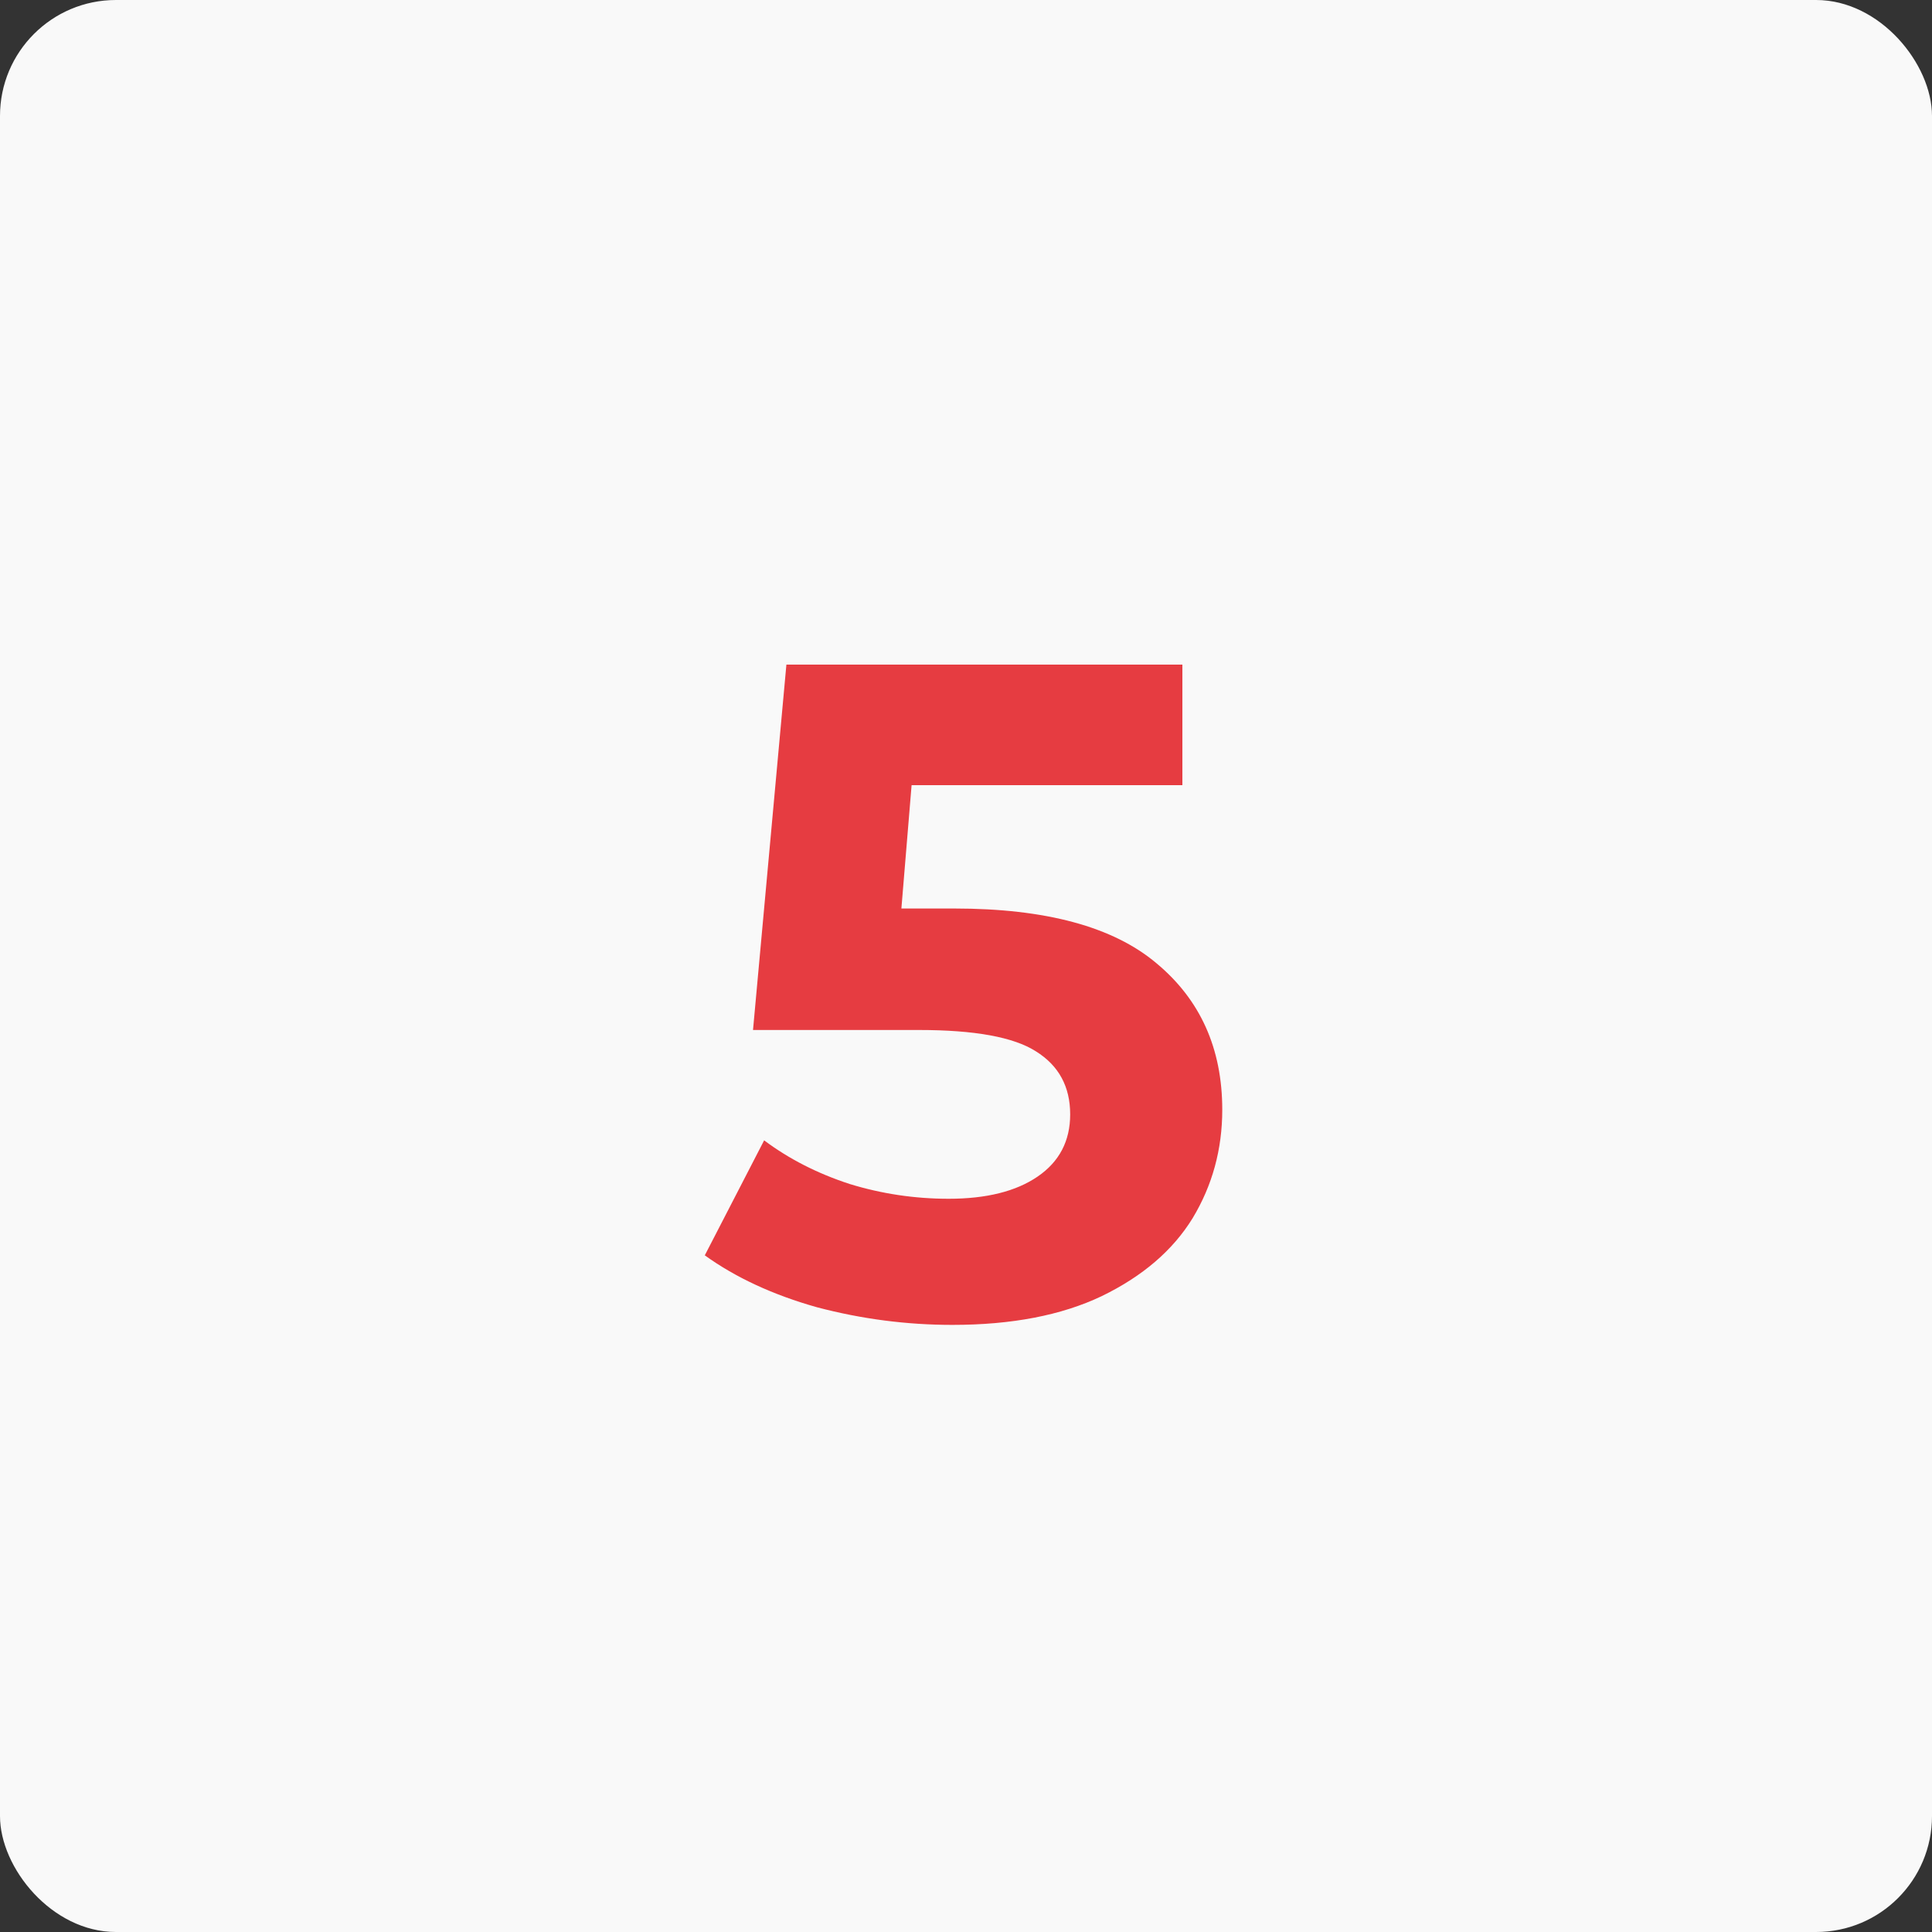
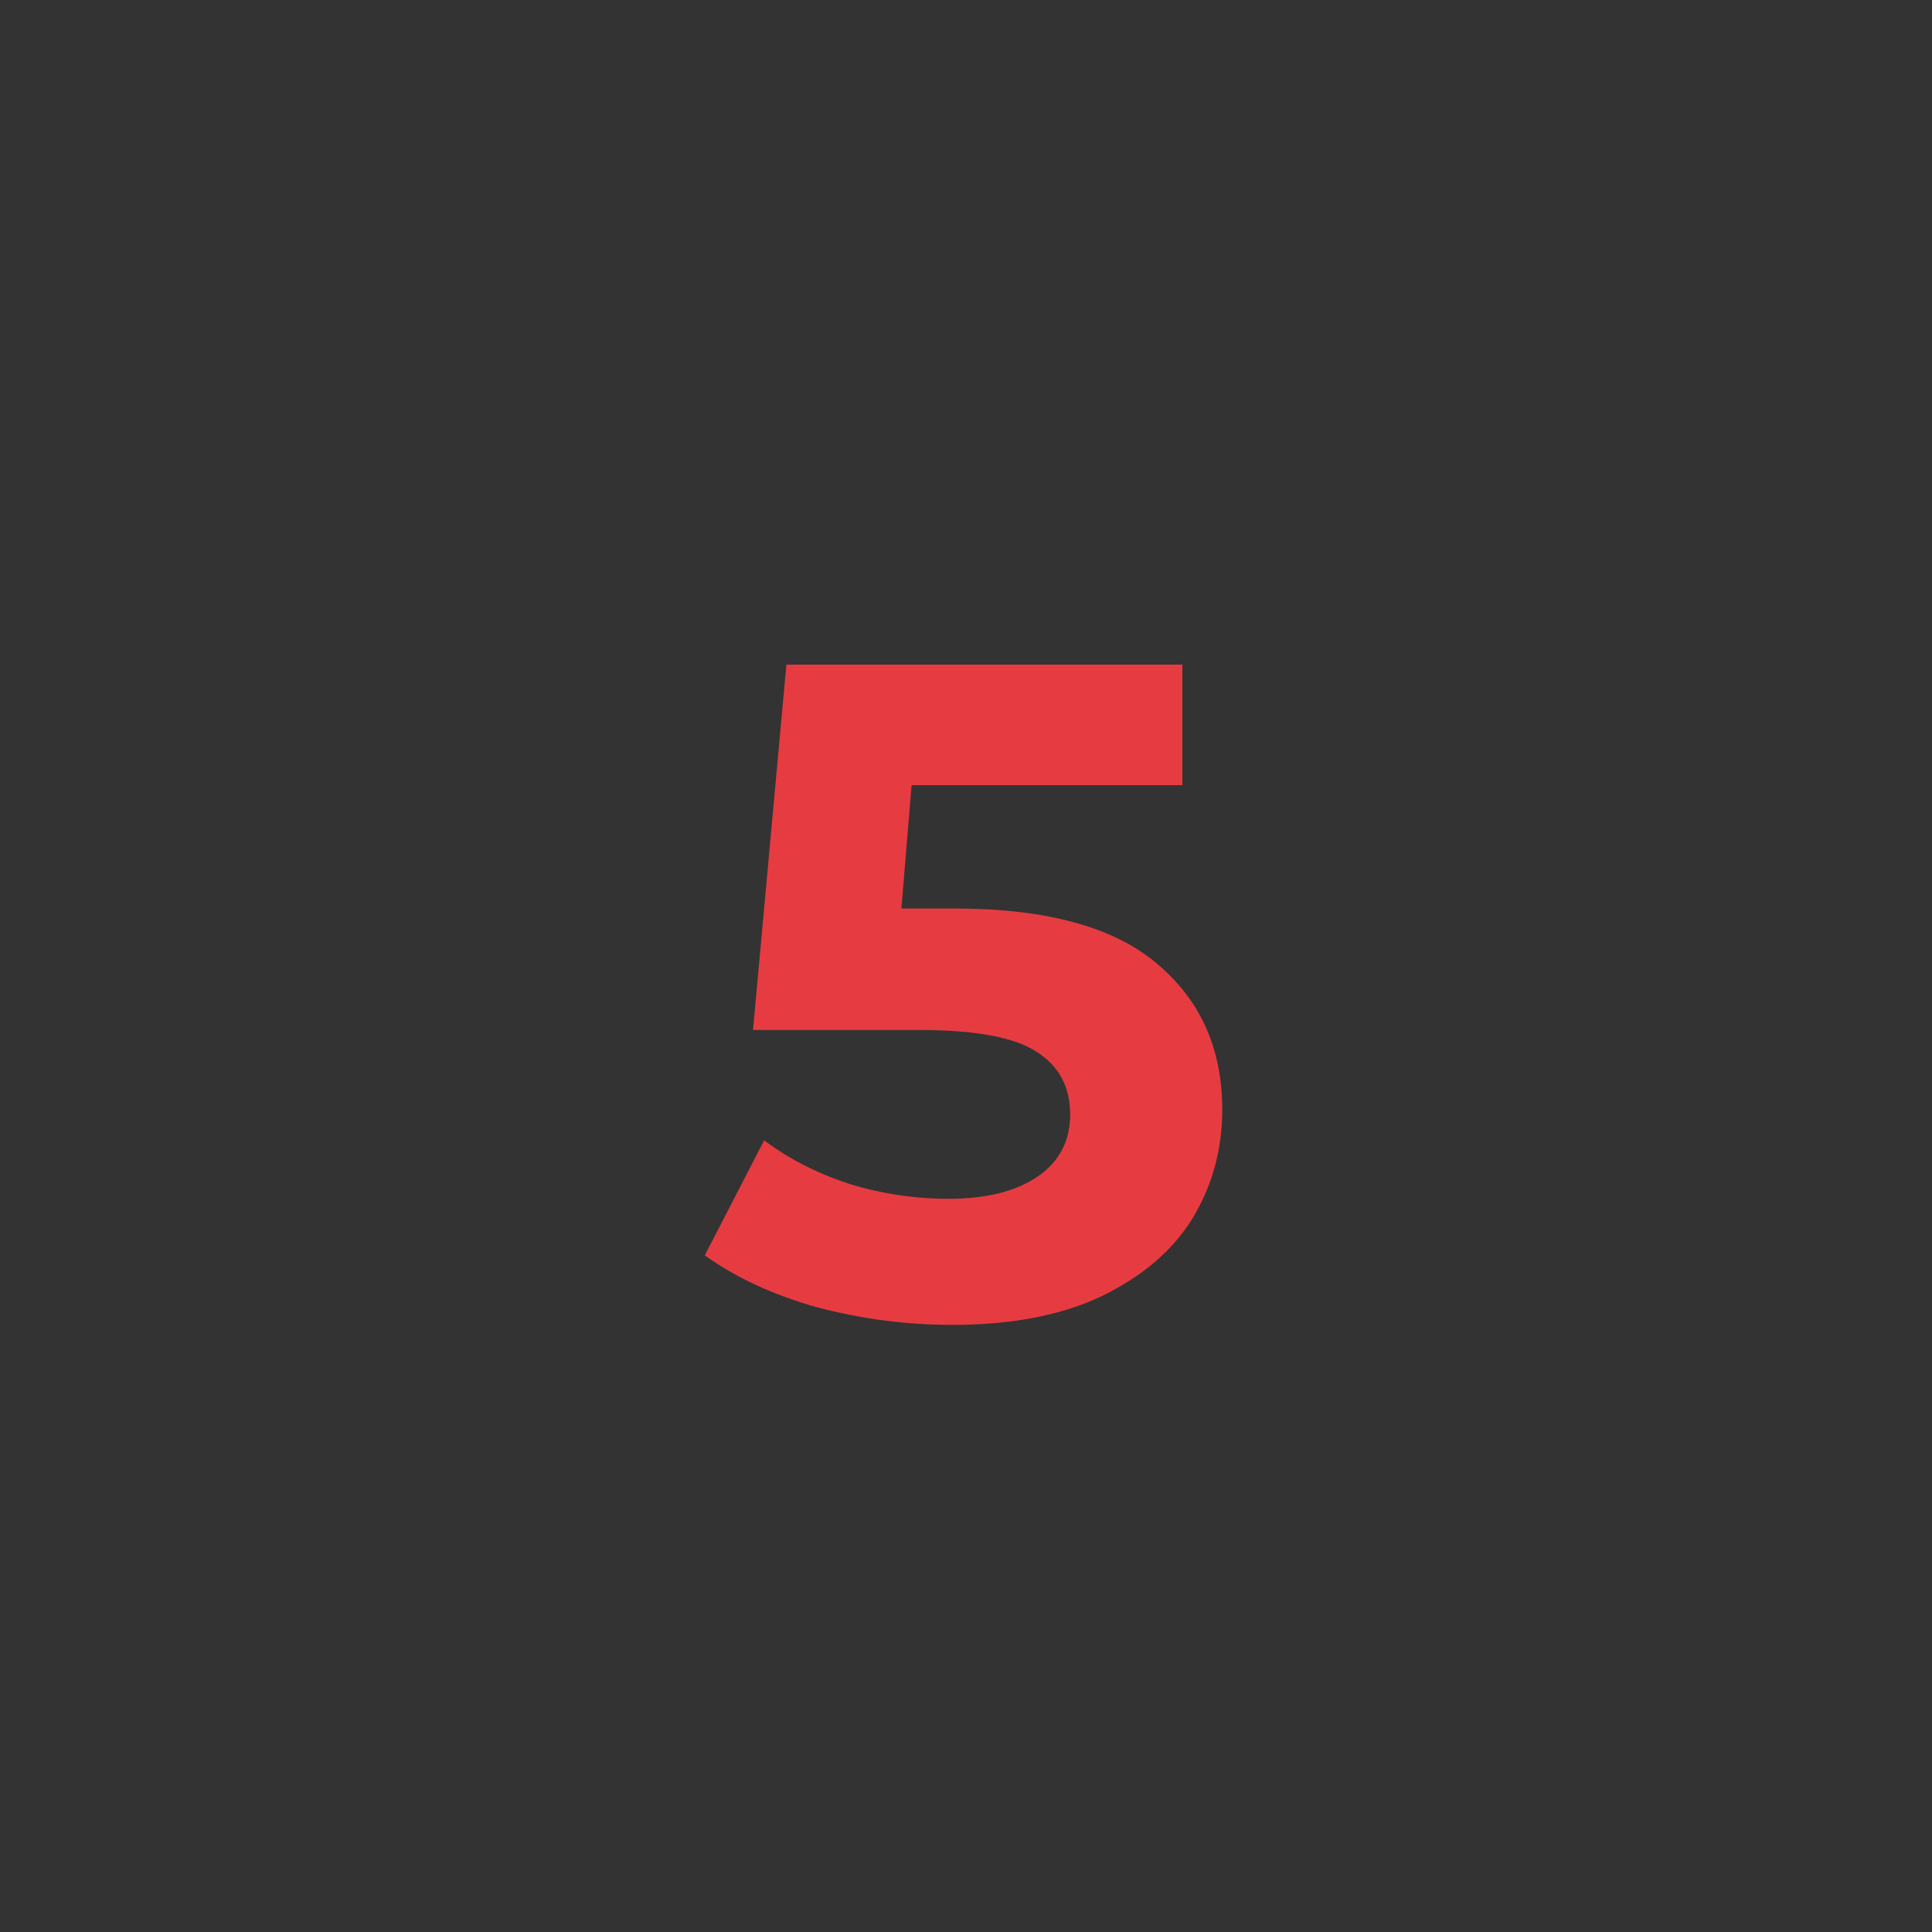
<svg xmlns="http://www.w3.org/2000/svg" width="50" height="50" viewBox="0 0 50 50" fill="none">
  <rect x="0" y="0" width="50" height="50" fill="#333333" stroke="none" />
-   <rect width="50" height="50" rx="3" fill="#F9F9F9" />
-   <path d="M24.696 23.512C27.064 23.512 28.808 23.984 29.928 24.928C31.064 25.872 31.632 27.136 31.632 28.72C31.632 29.744 31.376 30.68 30.864 31.528C30.352 32.36 29.568 33.032 28.512 33.544C27.472 34.04 26.184 34.288 24.648 34.288C23.464 34.288 22.296 34.136 21.144 33.832C20.008 33.512 19.04 33.064 18.24 32.488L19.776 29.512C20.416 29.992 21.152 30.368 21.984 30.64C22.816 30.896 23.672 31.024 24.552 31.024C25.528 31.024 26.296 30.832 26.856 30.448C27.416 30.064 27.696 29.528 27.696 28.84C27.696 28.12 27.4 27.576 26.808 27.208C26.232 26.84 25.224 26.656 23.784 26.656H19.488L20.352 17.2H30.6V20.32H23.592L23.328 23.512H24.696Z" fill="#E63C41" />
+   <path d="M24.696 23.512C27.064 23.512 28.808 23.984 29.928 24.928C31.064 25.872 31.632 27.136 31.632 28.72C31.632 29.744 31.376 30.68 30.864 31.528C30.352 32.36 29.568 33.032 28.512 33.544C27.472 34.04 26.184 34.288 24.648 34.288C23.464 34.288 22.296 34.136 21.144 33.832C20.008 33.512 19.04 33.064 18.24 32.488L19.776 29.512C20.416 29.992 21.152 30.368 21.984 30.64C22.816 30.896 23.672 31.024 24.552 31.024C25.528 31.024 26.296 30.832 26.856 30.448C27.416 30.064 27.696 29.528 27.696 28.84C27.696 28.12 27.4 27.576 26.808 27.208C26.232 26.84 25.224 26.656 23.784 26.656H19.488L20.352 17.2H30.6V20.32H23.592L23.328 23.512Z" fill="#E63C41" />
</svg>